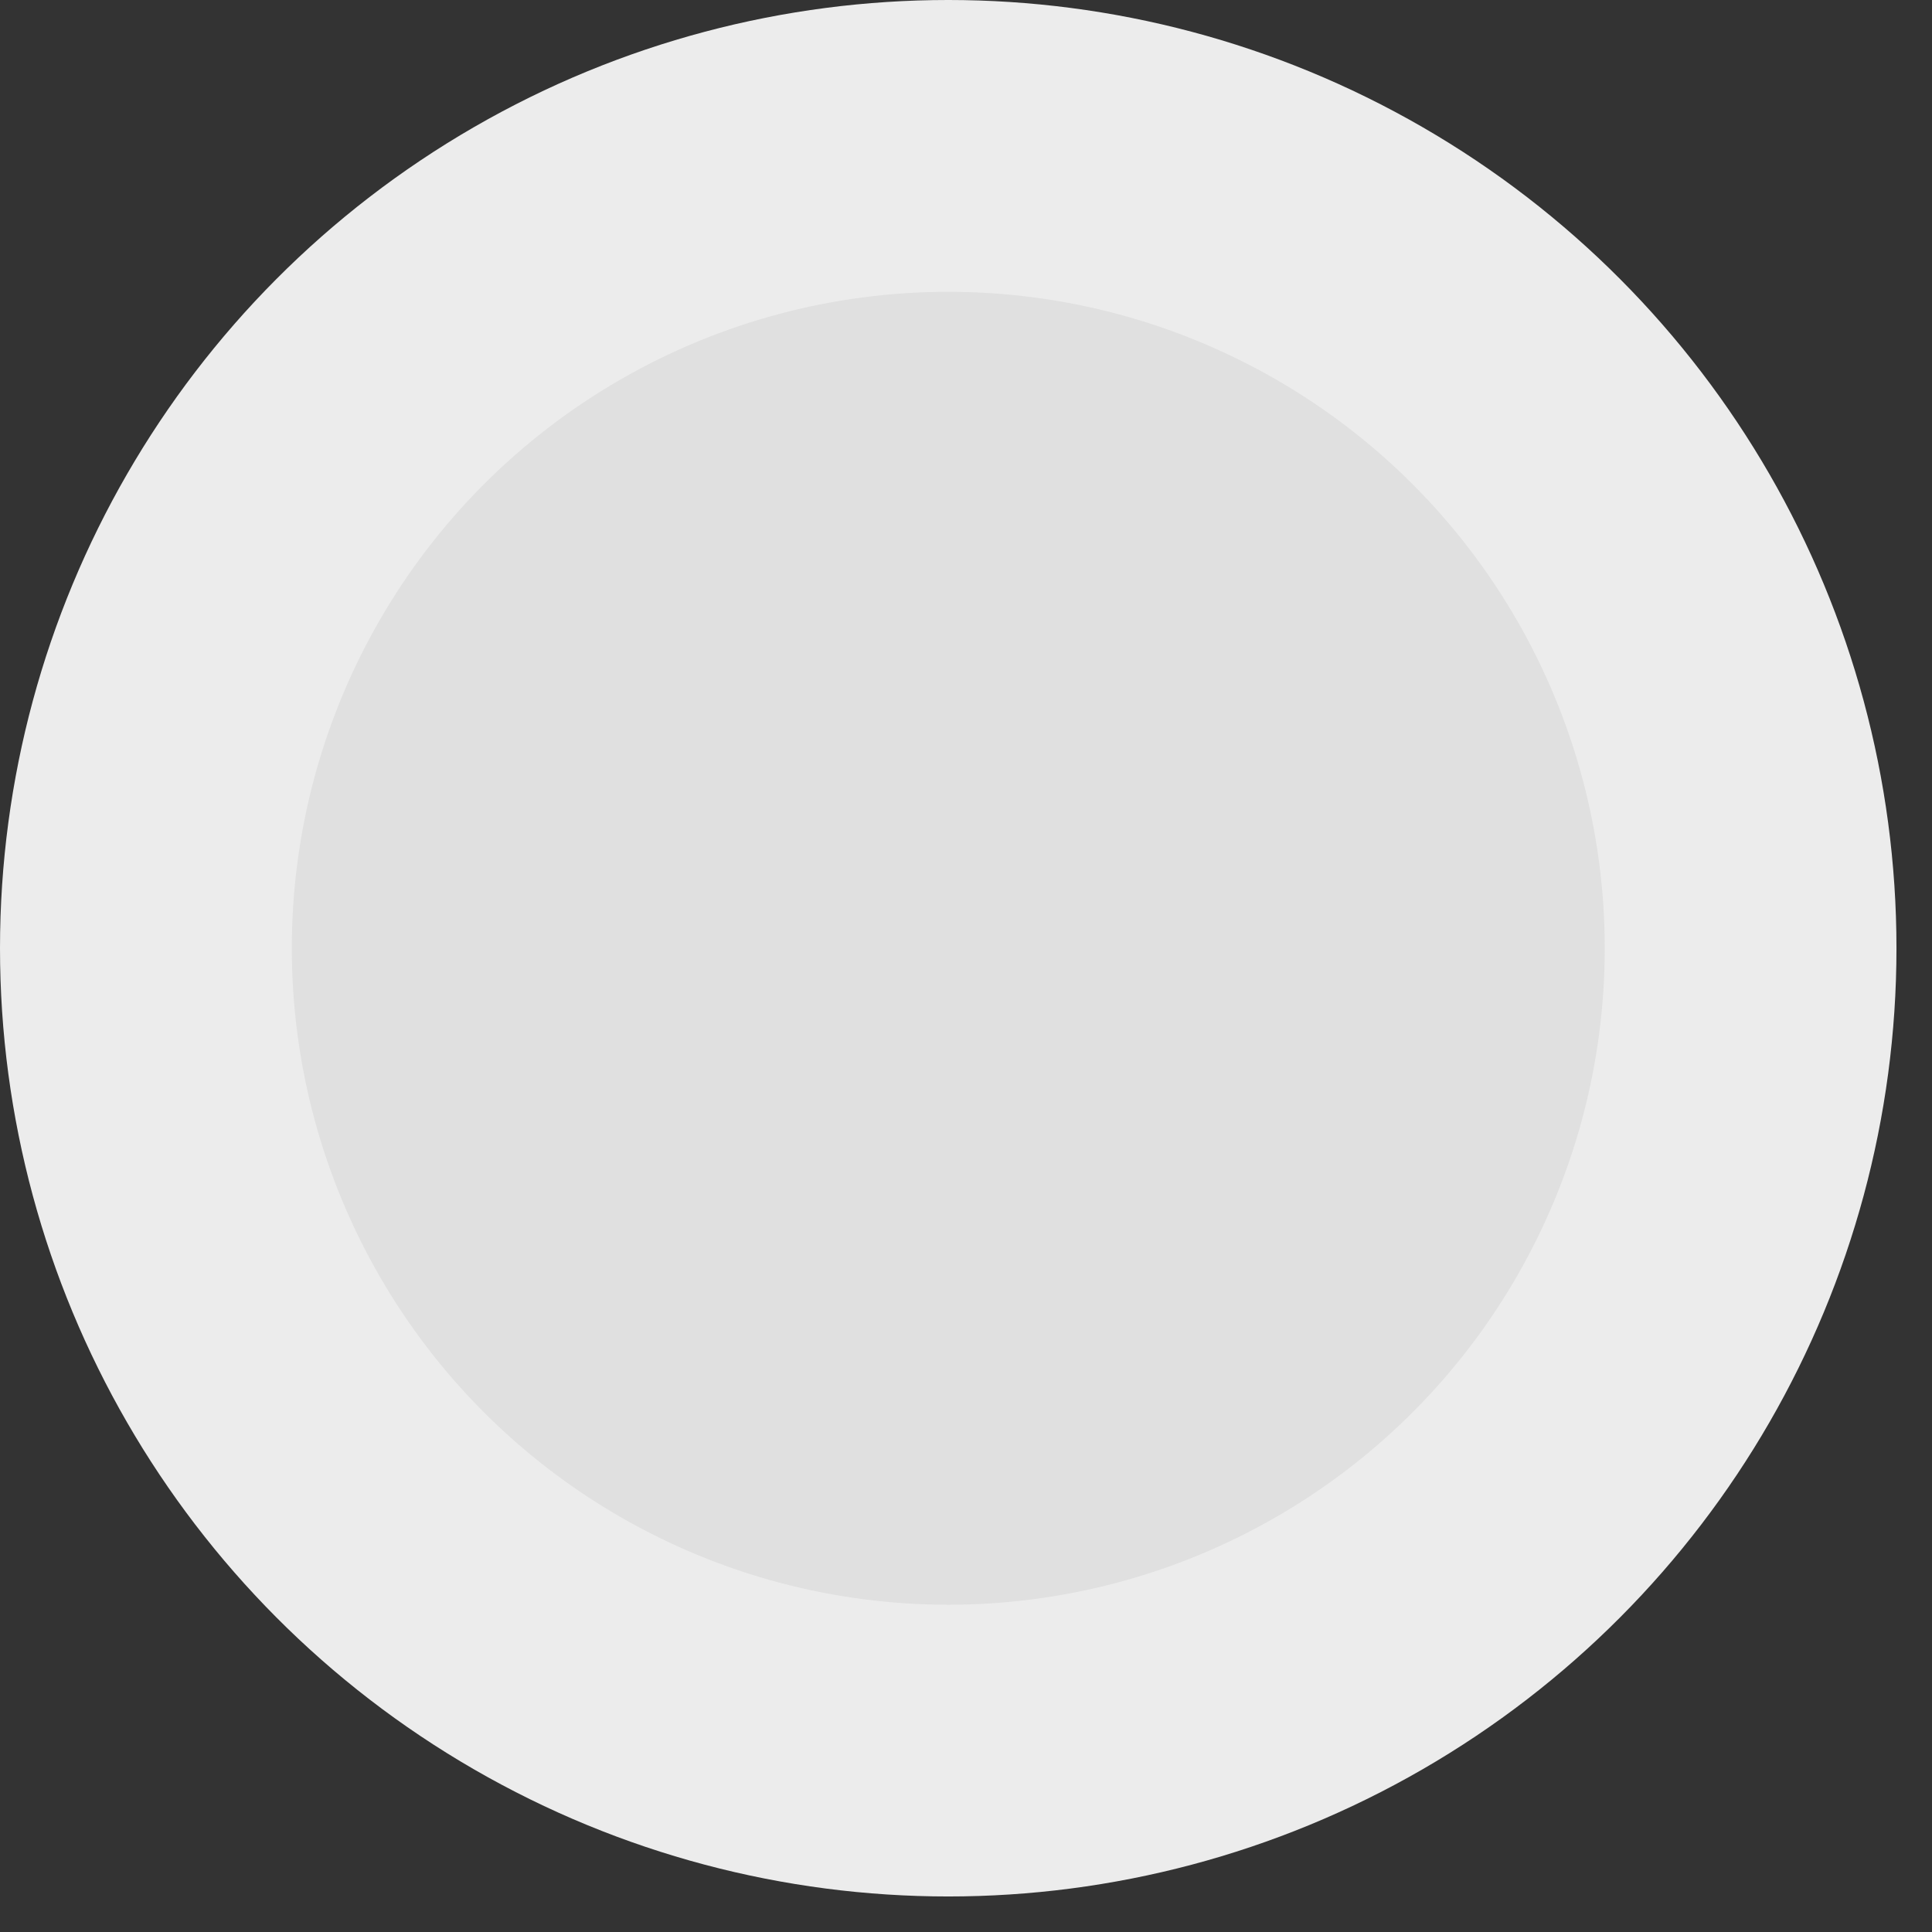
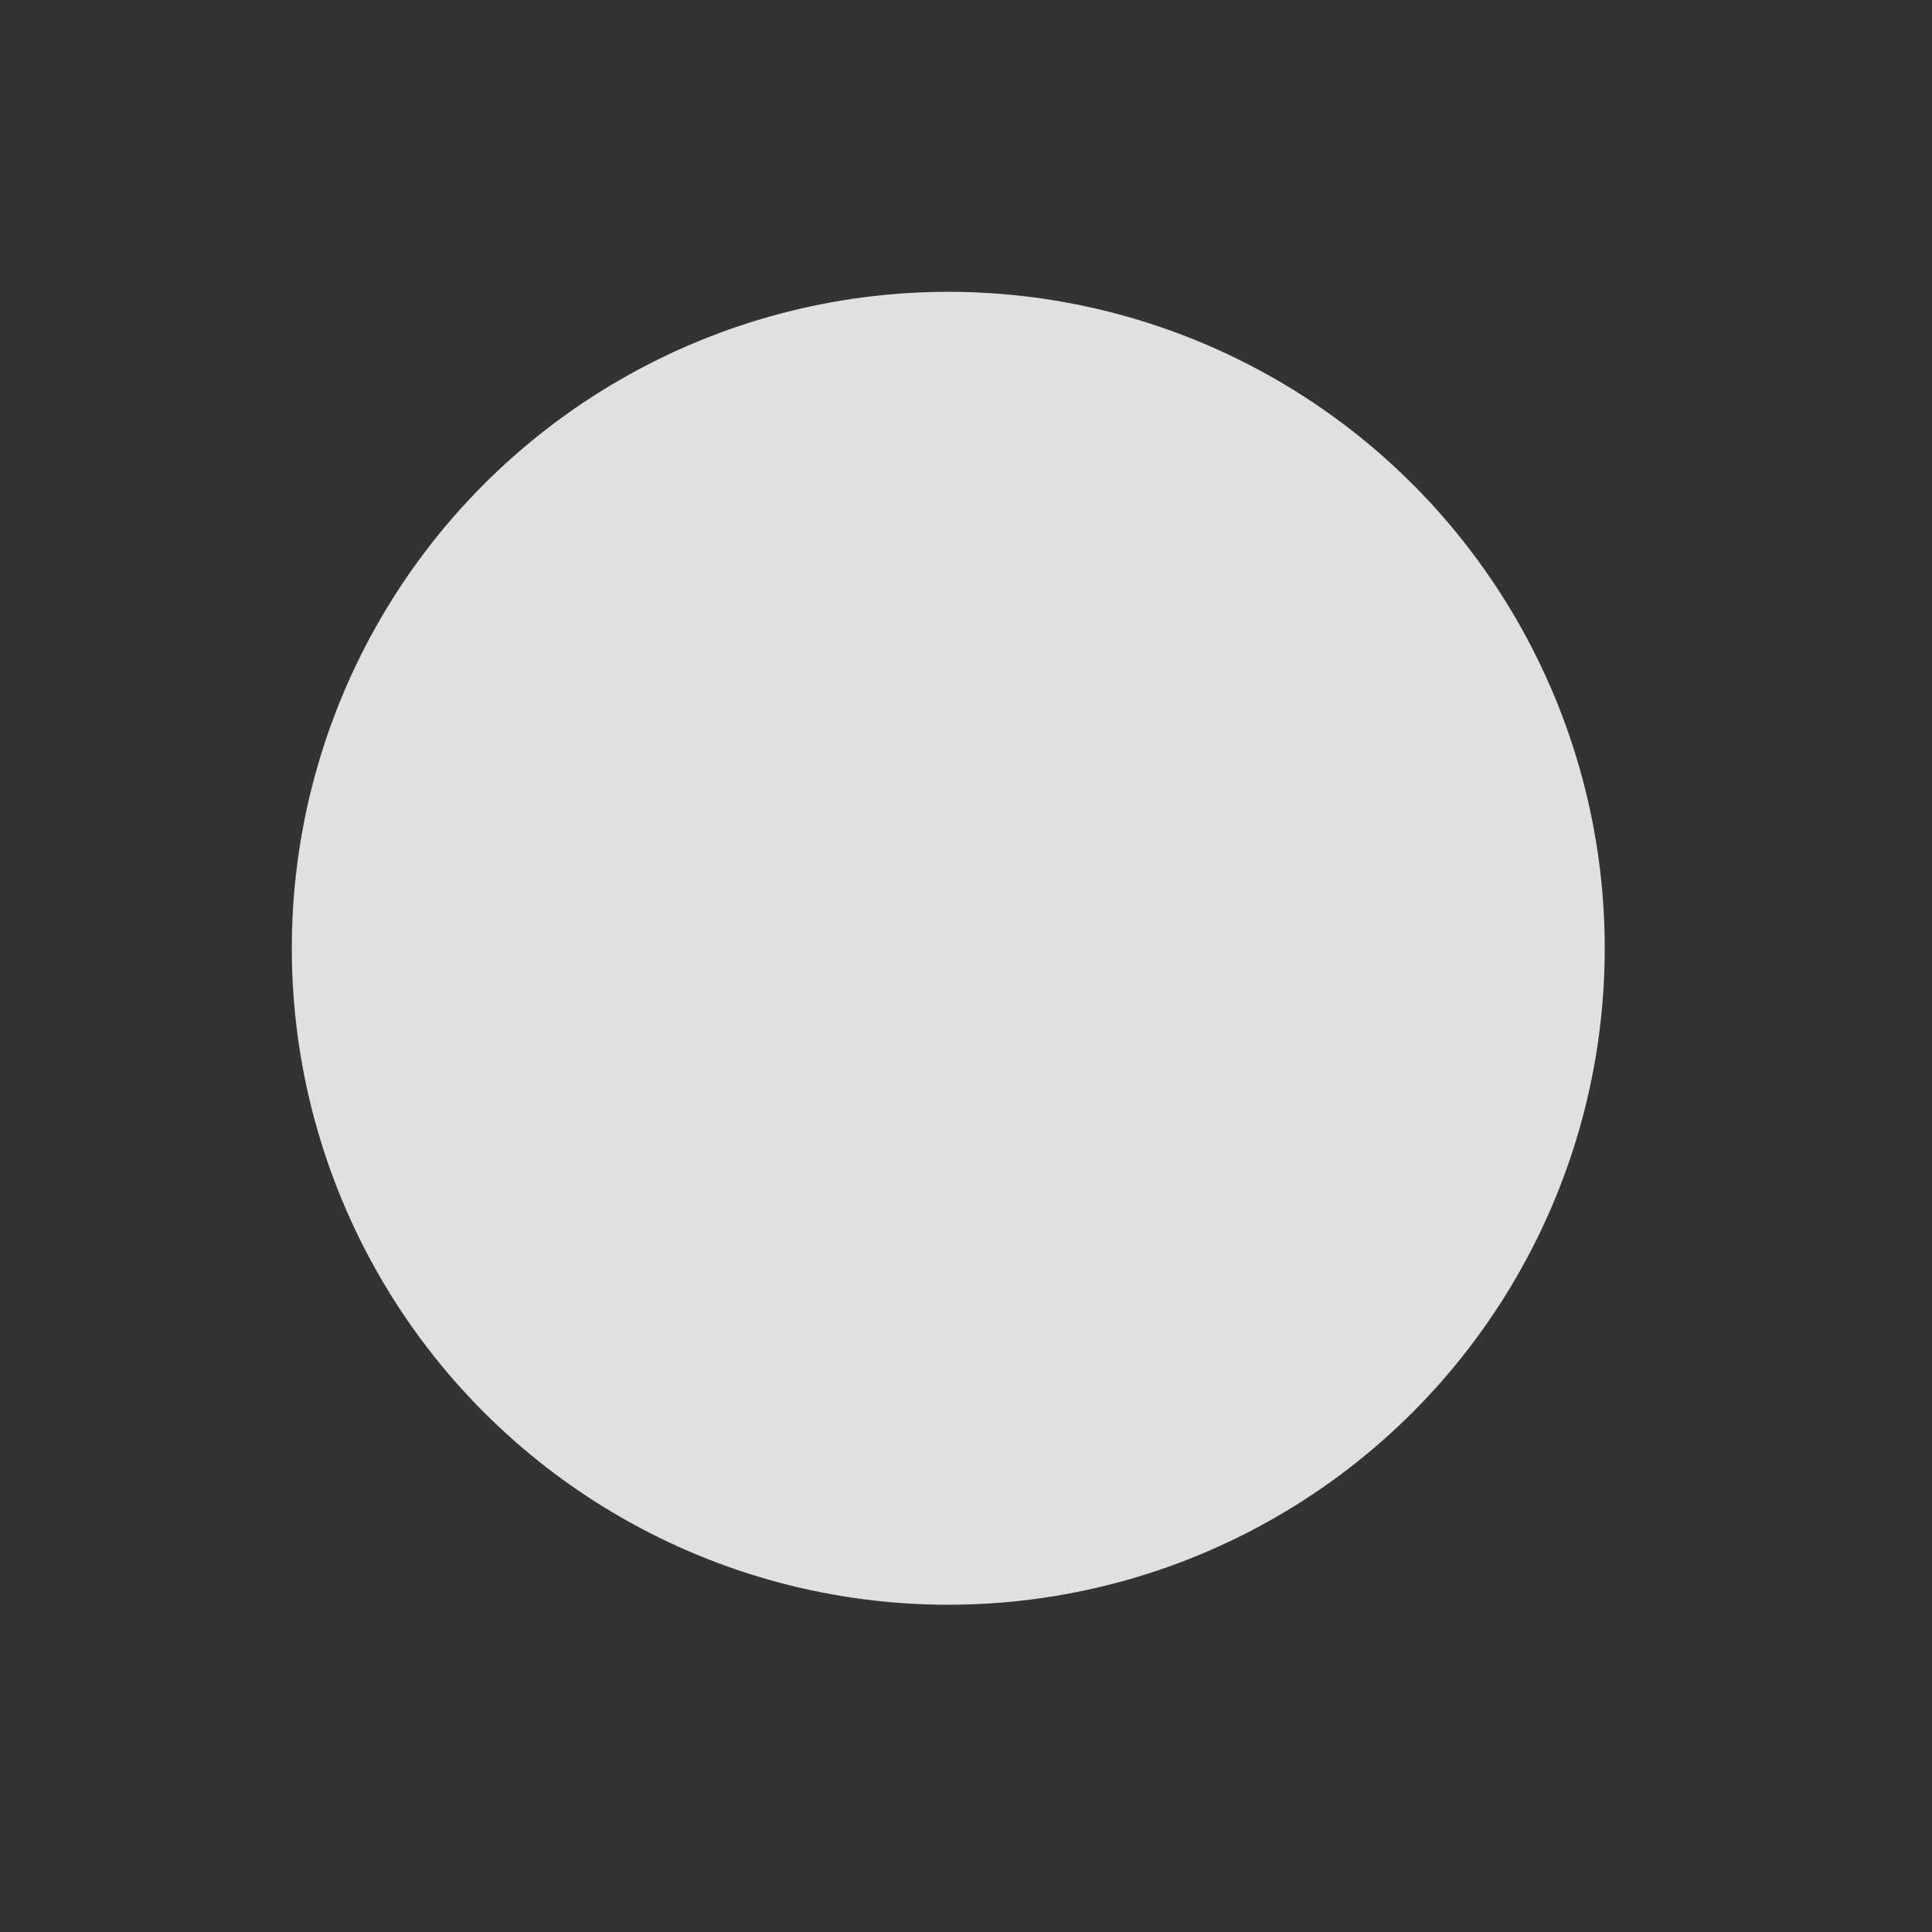
<svg xmlns="http://www.w3.org/2000/svg" width="46" height="46" viewBox="0 0 46 46" fill="none">
  <rect x="0" y="0" width="46" height="46" fill="#333333" stroke="none" />
-   <circle cx="22.577" cy="22.577" r="22.577" fill="#ECECEC" />
  <circle cx="22.578" cy="22.578" r="15.63" fill="#E0E0E0" />
</svg>